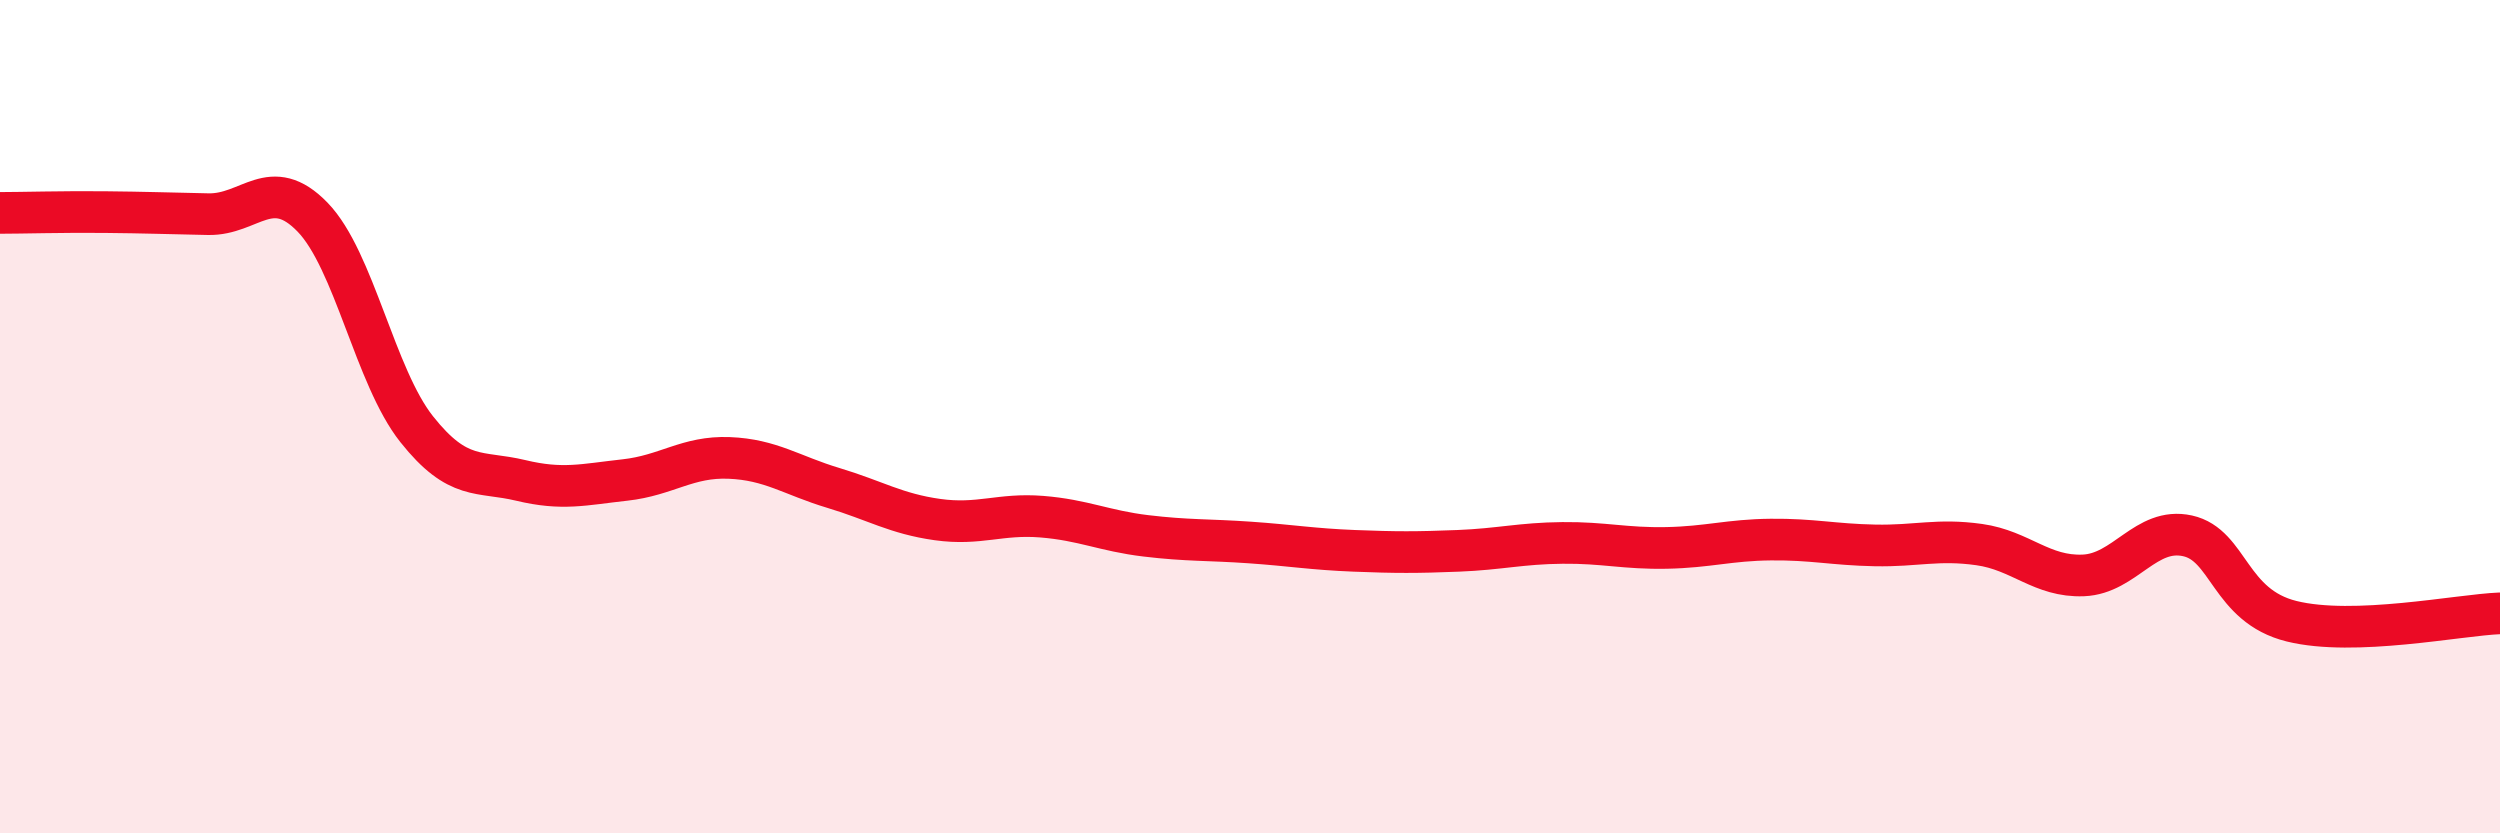
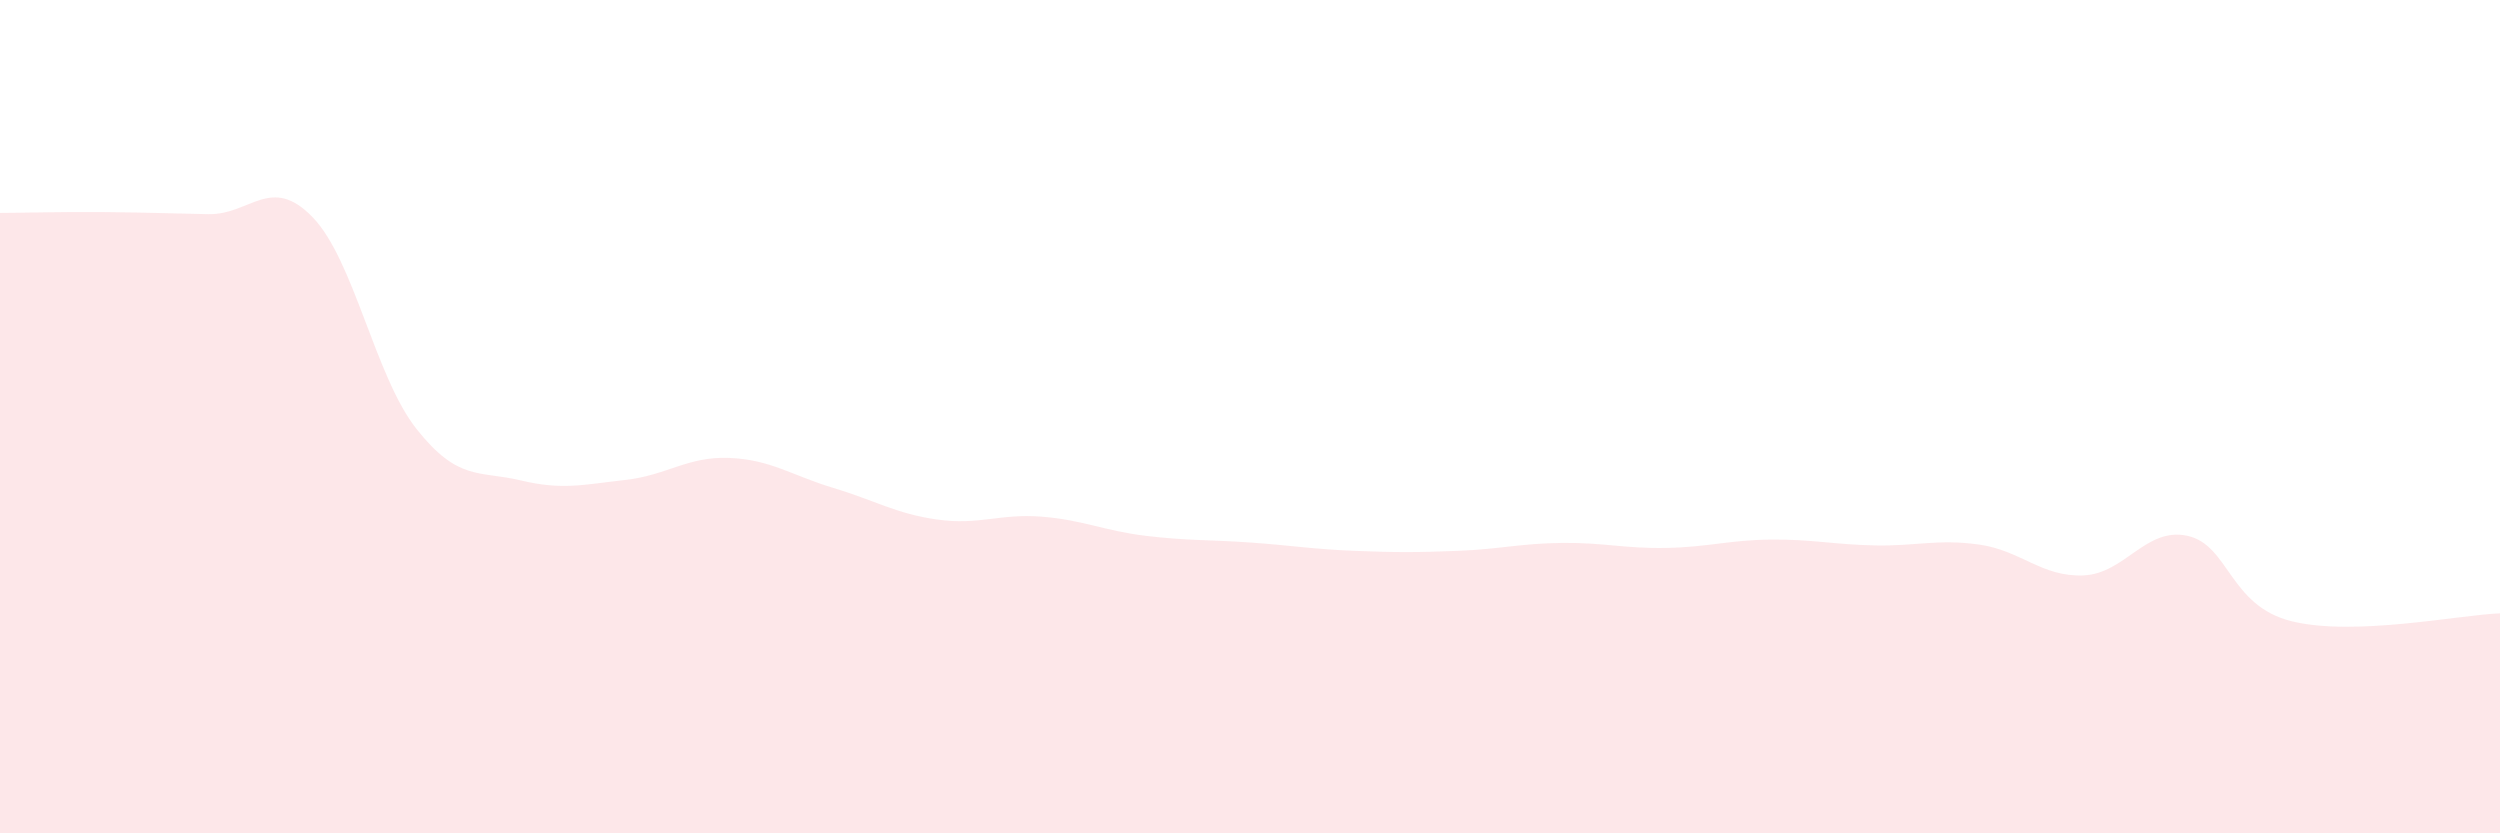
<svg xmlns="http://www.w3.org/2000/svg" width="60" height="20" viewBox="0 0 60 20">
  <path d="M 0,5.11 C 0.5,5.11 1.5,5.08 2.5,5.09 C 3.5,5.1 4,5.12 5,5.14 C 6,5.16 6.5,4.18 7.5,5.21 C 8.5,6.24 9,9.04 10,10.3 C 11,11.56 11.5,11.29 12.5,11.53 C 13.5,11.77 14,11.63 15,11.52 C 16,11.41 16.5,10.95 17.5,10.99 C 18.5,11.03 19,11.41 20,11.71 C 21,12.01 21.5,12.33 22.5,12.47 C 23.5,12.61 24,12.32 25,12.4 C 26,12.48 26.5,12.74 27.5,12.86 C 28.5,12.98 29,12.95 30,13.02 C 31,13.09 31.5,13.18 32.5,13.22 C 33.5,13.26 34,13.26 35,13.22 C 36,13.18 36.5,13.04 37.5,13.03 C 38.5,13.02 39,13.17 40,13.15 C 41,13.13 41.5,12.96 42.5,12.95 C 43.5,12.94 44,13.07 45,13.09 C 46,13.11 46.5,12.93 47.5,13.07 C 48.5,13.21 49,13.85 50,13.81 C 51,13.77 51.5,12.64 52.5,12.86 C 53.5,13.08 53.5,14.54 55,14.91 C 56.5,15.28 59,14.76 60,14.72L60 20L0 20Z" fill="#EB0A25" opacity="0.1" stroke-linecap="round" stroke-linejoin="round" />
-   <path d="M 0,5.11 C 0.5,5.11 1.5,5.08 2.5,5.09 C 3.5,5.1 4,5.12 5,5.14 C 6,5.16 6.5,4.18 7.5,5.21 C 8.5,6.24 9,9.04 10,10.3 C 11,11.56 11.5,11.29 12.5,11.53 C 13.5,11.77 14,11.63 15,11.52 C 16,11.41 16.5,10.95 17.5,10.99 C 18.5,11.03 19,11.41 20,11.71 C 21,12.01 21.5,12.33 22.5,12.47 C 23.5,12.61 24,12.32 25,12.4 C 26,12.48 26.5,12.74 27.5,12.86 C 28.5,12.98 29,12.95 30,13.02 C 31,13.09 31.5,13.18 32.5,13.22 C 33.5,13.26 34,13.26 35,13.22 C 36,13.18 36.5,13.04 37.5,13.03 C 38.5,13.02 39,13.17 40,13.15 C 41,13.13 41.5,12.96 42.5,12.95 C 43.5,12.94 44,13.07 45,13.09 C 46,13.11 46.5,12.93 47.5,13.07 C 48.5,13.21 49,13.85 50,13.81 C 51,13.77 51.5,12.64 52.5,12.86 C 53.5,13.08 53.5,14.54 55,14.91 C 56.5,15.28 59,14.76 60,14.72" stroke="#EB0A25" stroke-width="1" fill="none" stroke-linecap="round" stroke-linejoin="round" />
</svg>